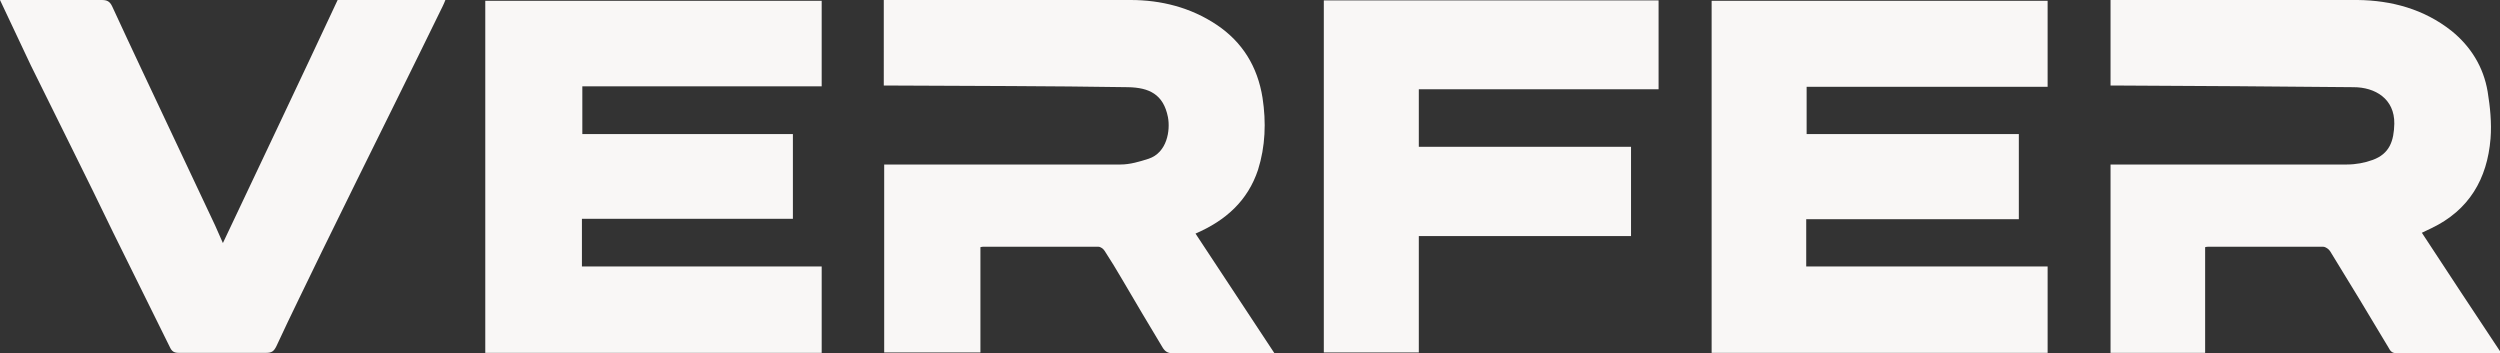
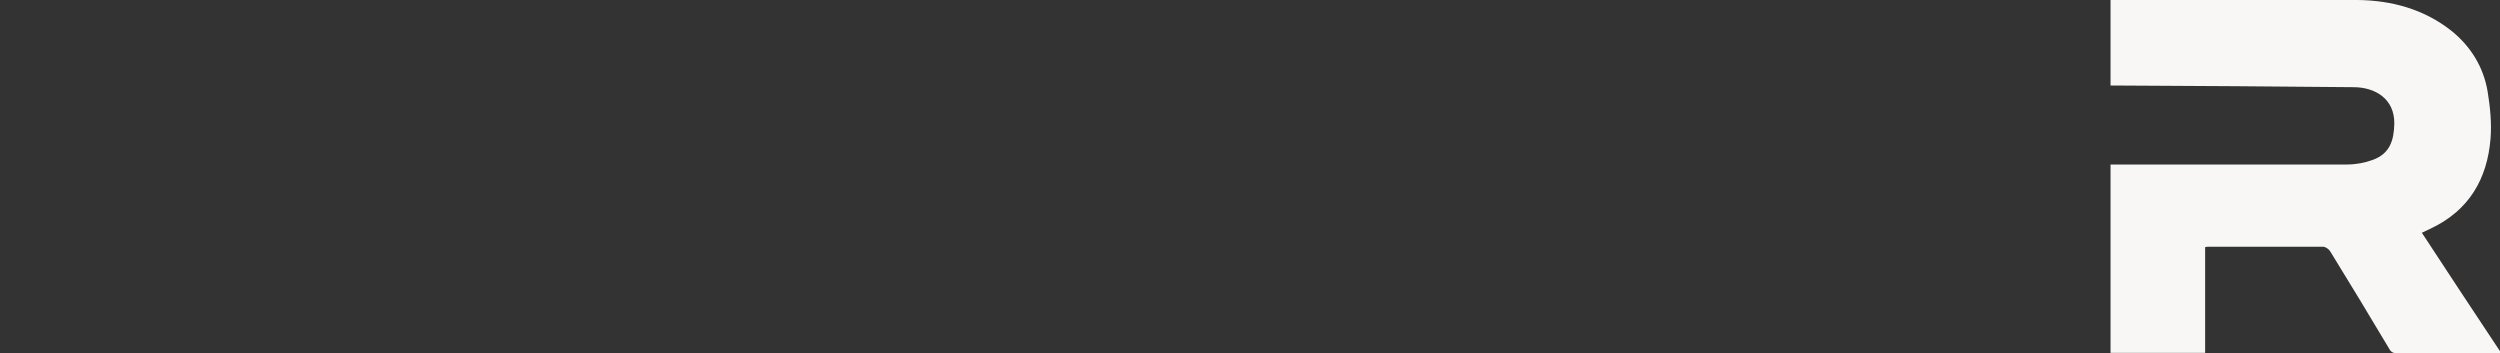
<svg xmlns="http://www.w3.org/2000/svg" viewBox="0 0 60.79 8.59" data-sanitized-data-name="Layer 2" data-name="Layer 2" id="Layer_2">
  <rect x="0" y="0" width="60.79" height="8.59" fill="#333333" stroke="none" />
  <defs>
    <style>
      .cls-1 {
        fill: #f9f7f6;
        stroke-width: 0px;
      }
    </style>
  </defs>
  <g data-sanitized-data-name="Capa 1" data-name="Capa 1" id="Capa_1">
    <g>
-       <path d="M19.98,8.58h-8.18V.02h8.18v2.08h-5.82v1.16h5.12v2.06h-5.13v1.16h5.83v2.1Z" class="cls-1" />
-       <path d="M43.92,5.33v1.15h5.87v2.1h-8.17V.02h8.17v2.09h-5.86v1.15h5.16v2.07h-5.17Z" class="cls-1" />
-       <path d="M23.84,6.01v2.56h-2.34V4c.07,0,.14,0,.2,0,1.85,0,3.7,0,5.55,0,.23,0,.46-.07.68-.14.45-.15.53-.69.47-1.01-.11-.56-.46-.72-.97-.73-1.91-.03-3.81-.03-5.72-.04-.07,0-.14,0-.22,0V0h.19c1.94,0,3.88-.01,5.81,0,.74,0,1.46.18,2.09.6.63.42,1,1.02,1.12,1.78.09.59.07,1.18-.11,1.75-.25.75-.78,1.23-1.52,1.55.63.96,1.27,1.92,1.92,2.91-.07,0-.11,0-.14,0-.78,0-1.55,0-2.33,0-.12,0-.19-.04-.25-.14-.33-.55-.66-1.1-.98-1.65-.14-.24-.28-.47-.43-.7-.03-.05-.1-.1-.15-.1-.93,0-1.87,0-2.8,0-.02,0-.03,0-.07.01Z" class="cls-1" />
      <path d="M60.79,8.59h-1.23c-.42,0-.84,0-1.26,0-.1,0-.16-.02-.21-.12-.47-.79-.95-1.58-1.43-2.36-.03-.05-.11-.11-.17-.11-.93,0-1.87,0-2.8,0-.02,0-.03,0-.07.01v2.57h-2.3V4c.07,0,.13,0,.2,0,1.85,0,3.7,0,5.55,0,.21,0,.43-.04.62-.11.42-.15.52-.47.53-.88.01-.61-.47-.89-.99-.89-1.9-.02-3.8-.03-5.7-.04-.07,0-.14,0-.21,0V0h.18c1.94,0,3.89-.02,5.83,0,.82.01,1.61.22,2.28.75.47.38.78.88.88,1.48.06.37.1.76.07,1.14-.08.98-.52,1.74-1.44,2.18-.07.03-.14.07-.23.11.63.96,1.26,1.92,1.92,2.91Z" class="cls-1" />
-       <path d="M32.19.01h8.14v2.16h-5.83v1.4h5.16v2.17h-5.16v2.83h-2.31V.01Z" class="cls-1" />
-       <path d="M5.42,5.91C6.36,3.92,7.29,1.97,8.21,0h2.62c-.02.05-.04.1-.06.14-.4.81-.79,1.62-1.19,2.42-.3.61-.6,1.21-.9,1.82-.28.58-.57,1.15-.85,1.73-.37.77-.75,1.53-1.11,2.31-.06.12-.11.16-.25.16-.71,0-1.41,0-2.12,0-.11,0-.17-.03-.22-.14-.46-.93-.92-1.86-1.38-2.79-.33-.68-.66-1.36-1-2.04-.33-.67-.67-1.35-1-2.02C.51,1.08.26.55,0,0h.18C.94,0,1.71,0,2.47,0c.13,0,.2.03.26.16.47,1.02.95,2.03,1.43,3.05.36.76.71,1.51,1.07,2.27.06.13.12.27.19.43Z" class="cls-1" />
    </g>
  </g>
</svg>